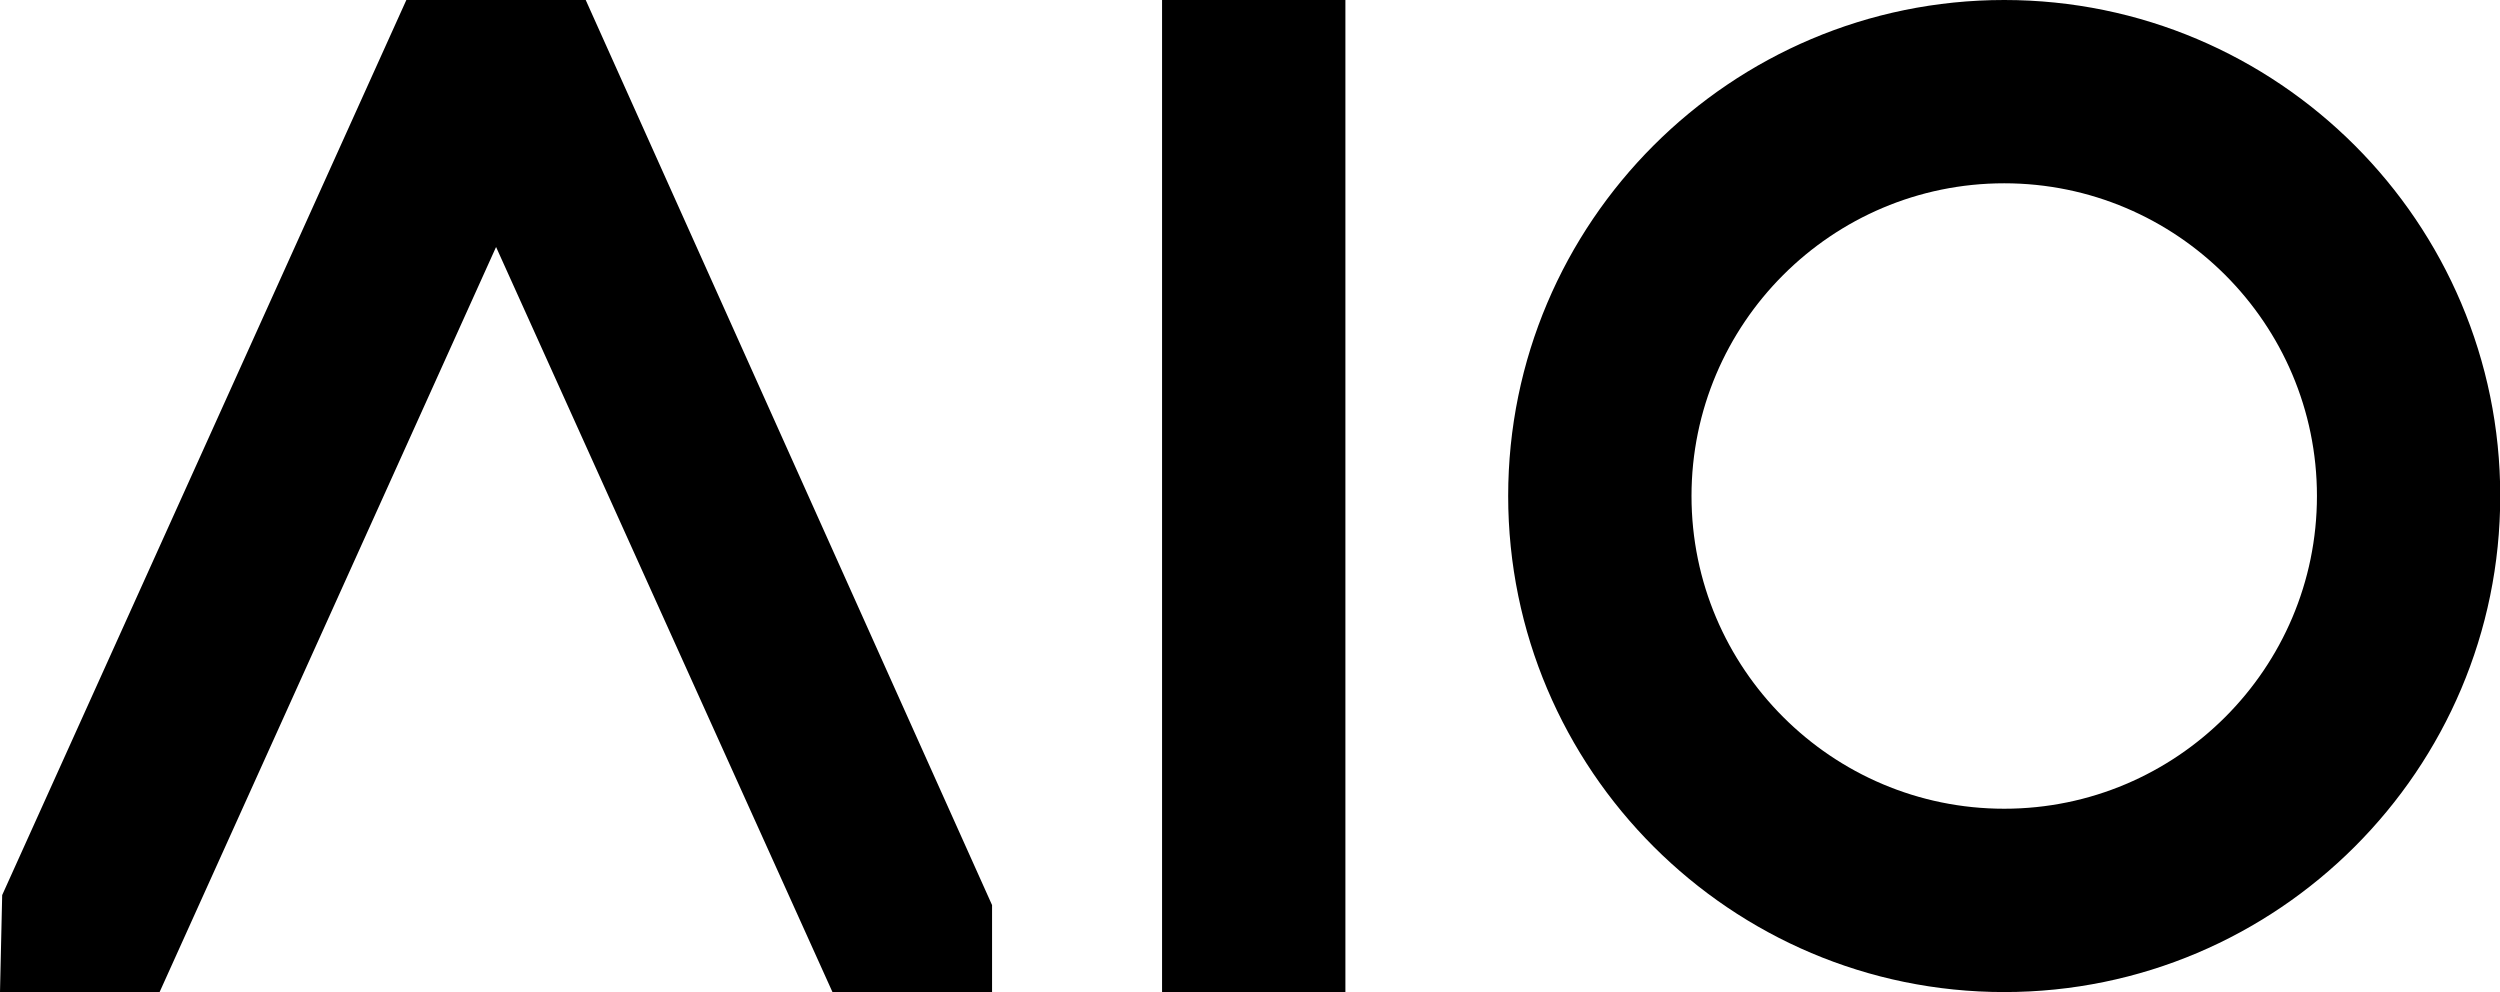
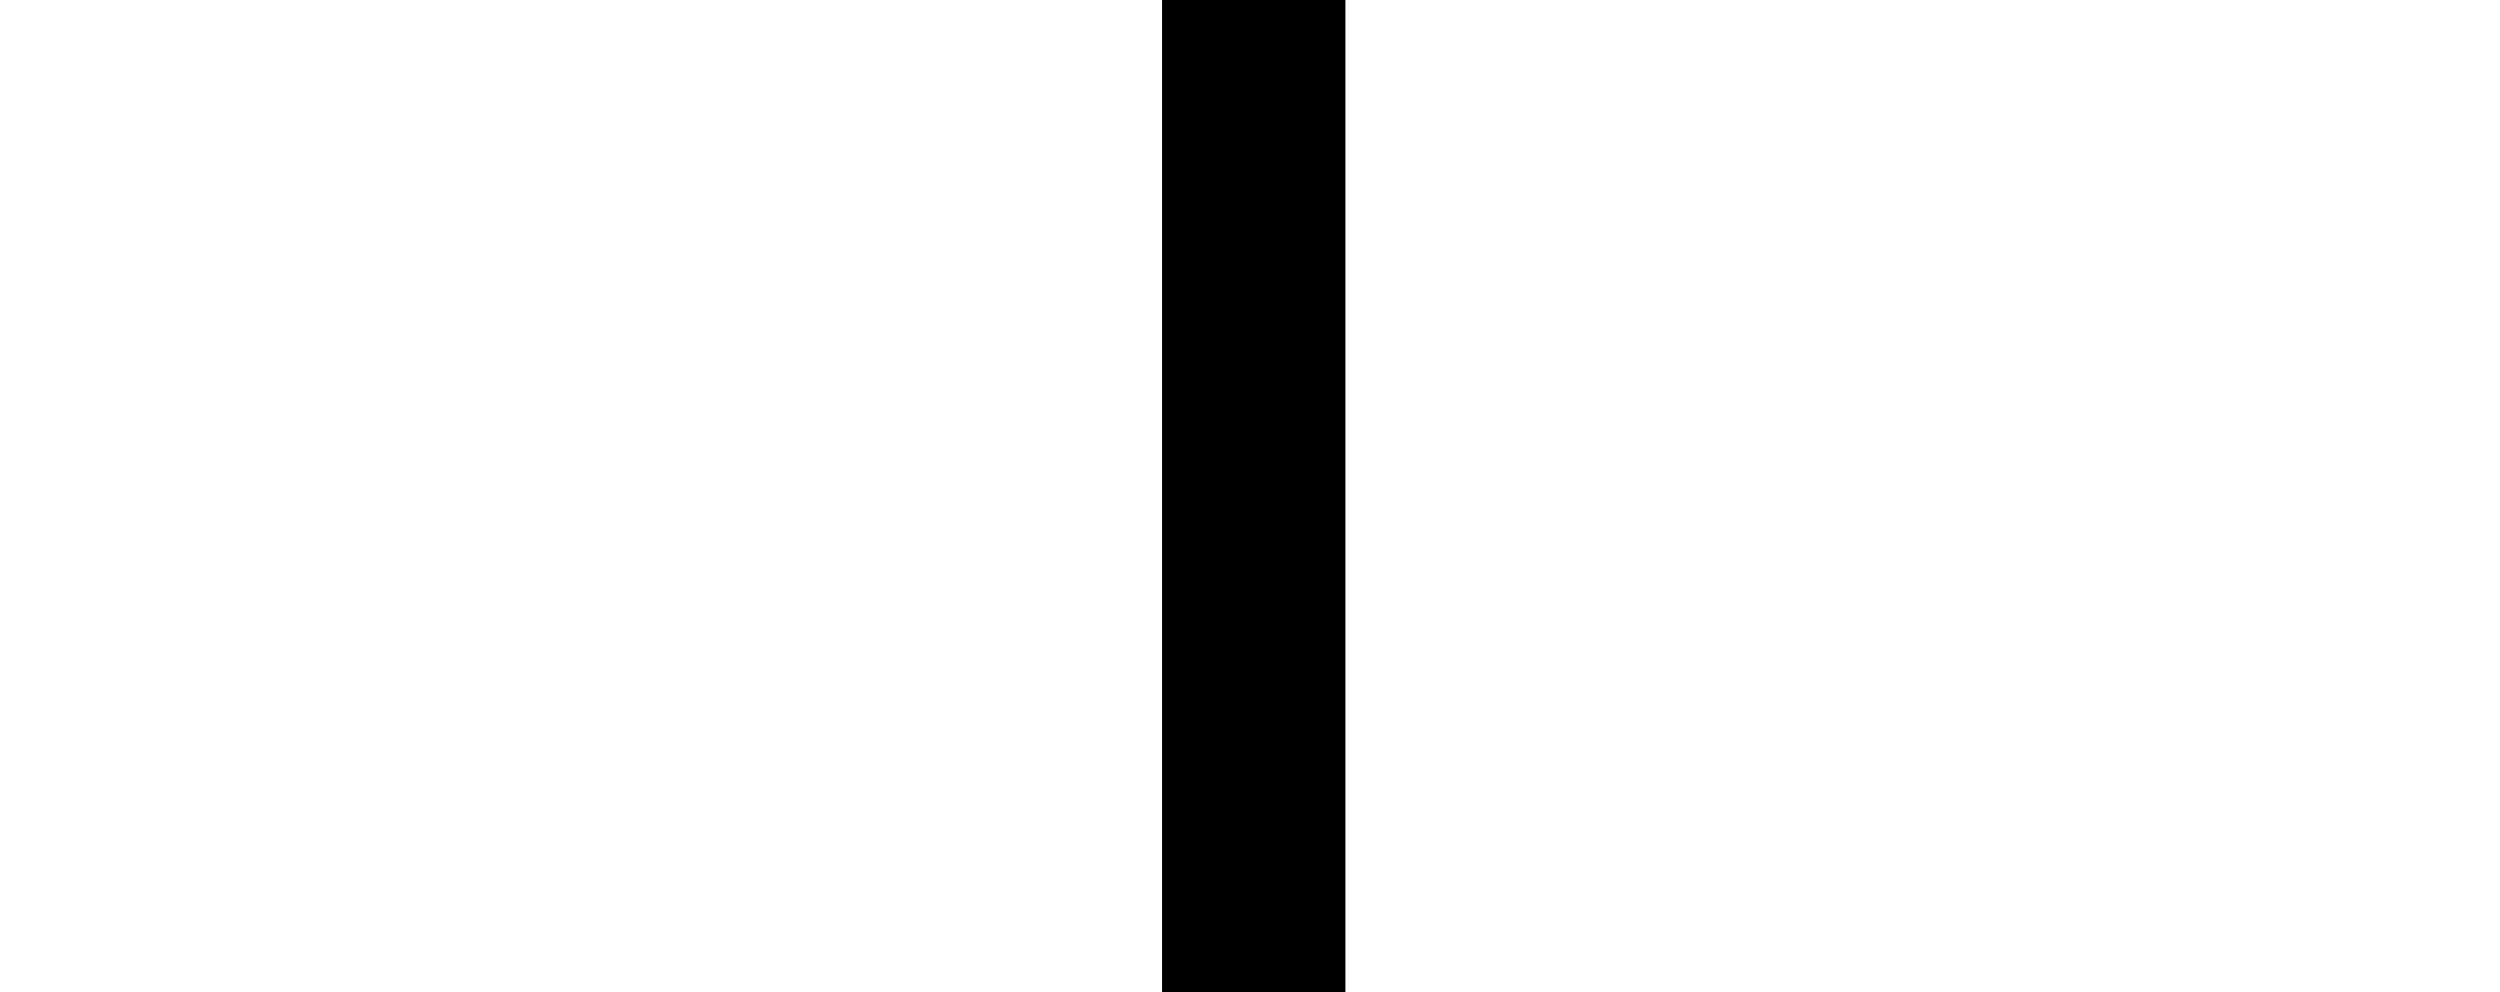
<svg xmlns="http://www.w3.org/2000/svg" width="63" height="25" viewBox="0 0 63 25" fill="none">
-   <path d="M10.24 0L0.055 22.556L0 25H4.022L12.501 6.224L20.978 25H25V22.808L14.76 0H10.24Z" fill="black" />
  <path d="M33.904 0H29.284V25H33.904V0Z" fill="black" />
-   <path d="M50.506 0C43.613 0 38.006 5.607 38.006 12.499C38.006 19.393 43.613 25 50.506 25C57.399 25 63.006 19.393 63.006 12.499C63.006 5.607 57.399 0 50.506 0ZM50.506 20.38C46.161 20.38 42.626 16.845 42.626 12.499C42.626 8.155 46.161 4.619 50.506 4.619C54.851 4.619 58.387 8.155 58.387 12.499C58.387 16.845 54.851 20.38 50.506 20.38Z" fill="black" />
</svg>